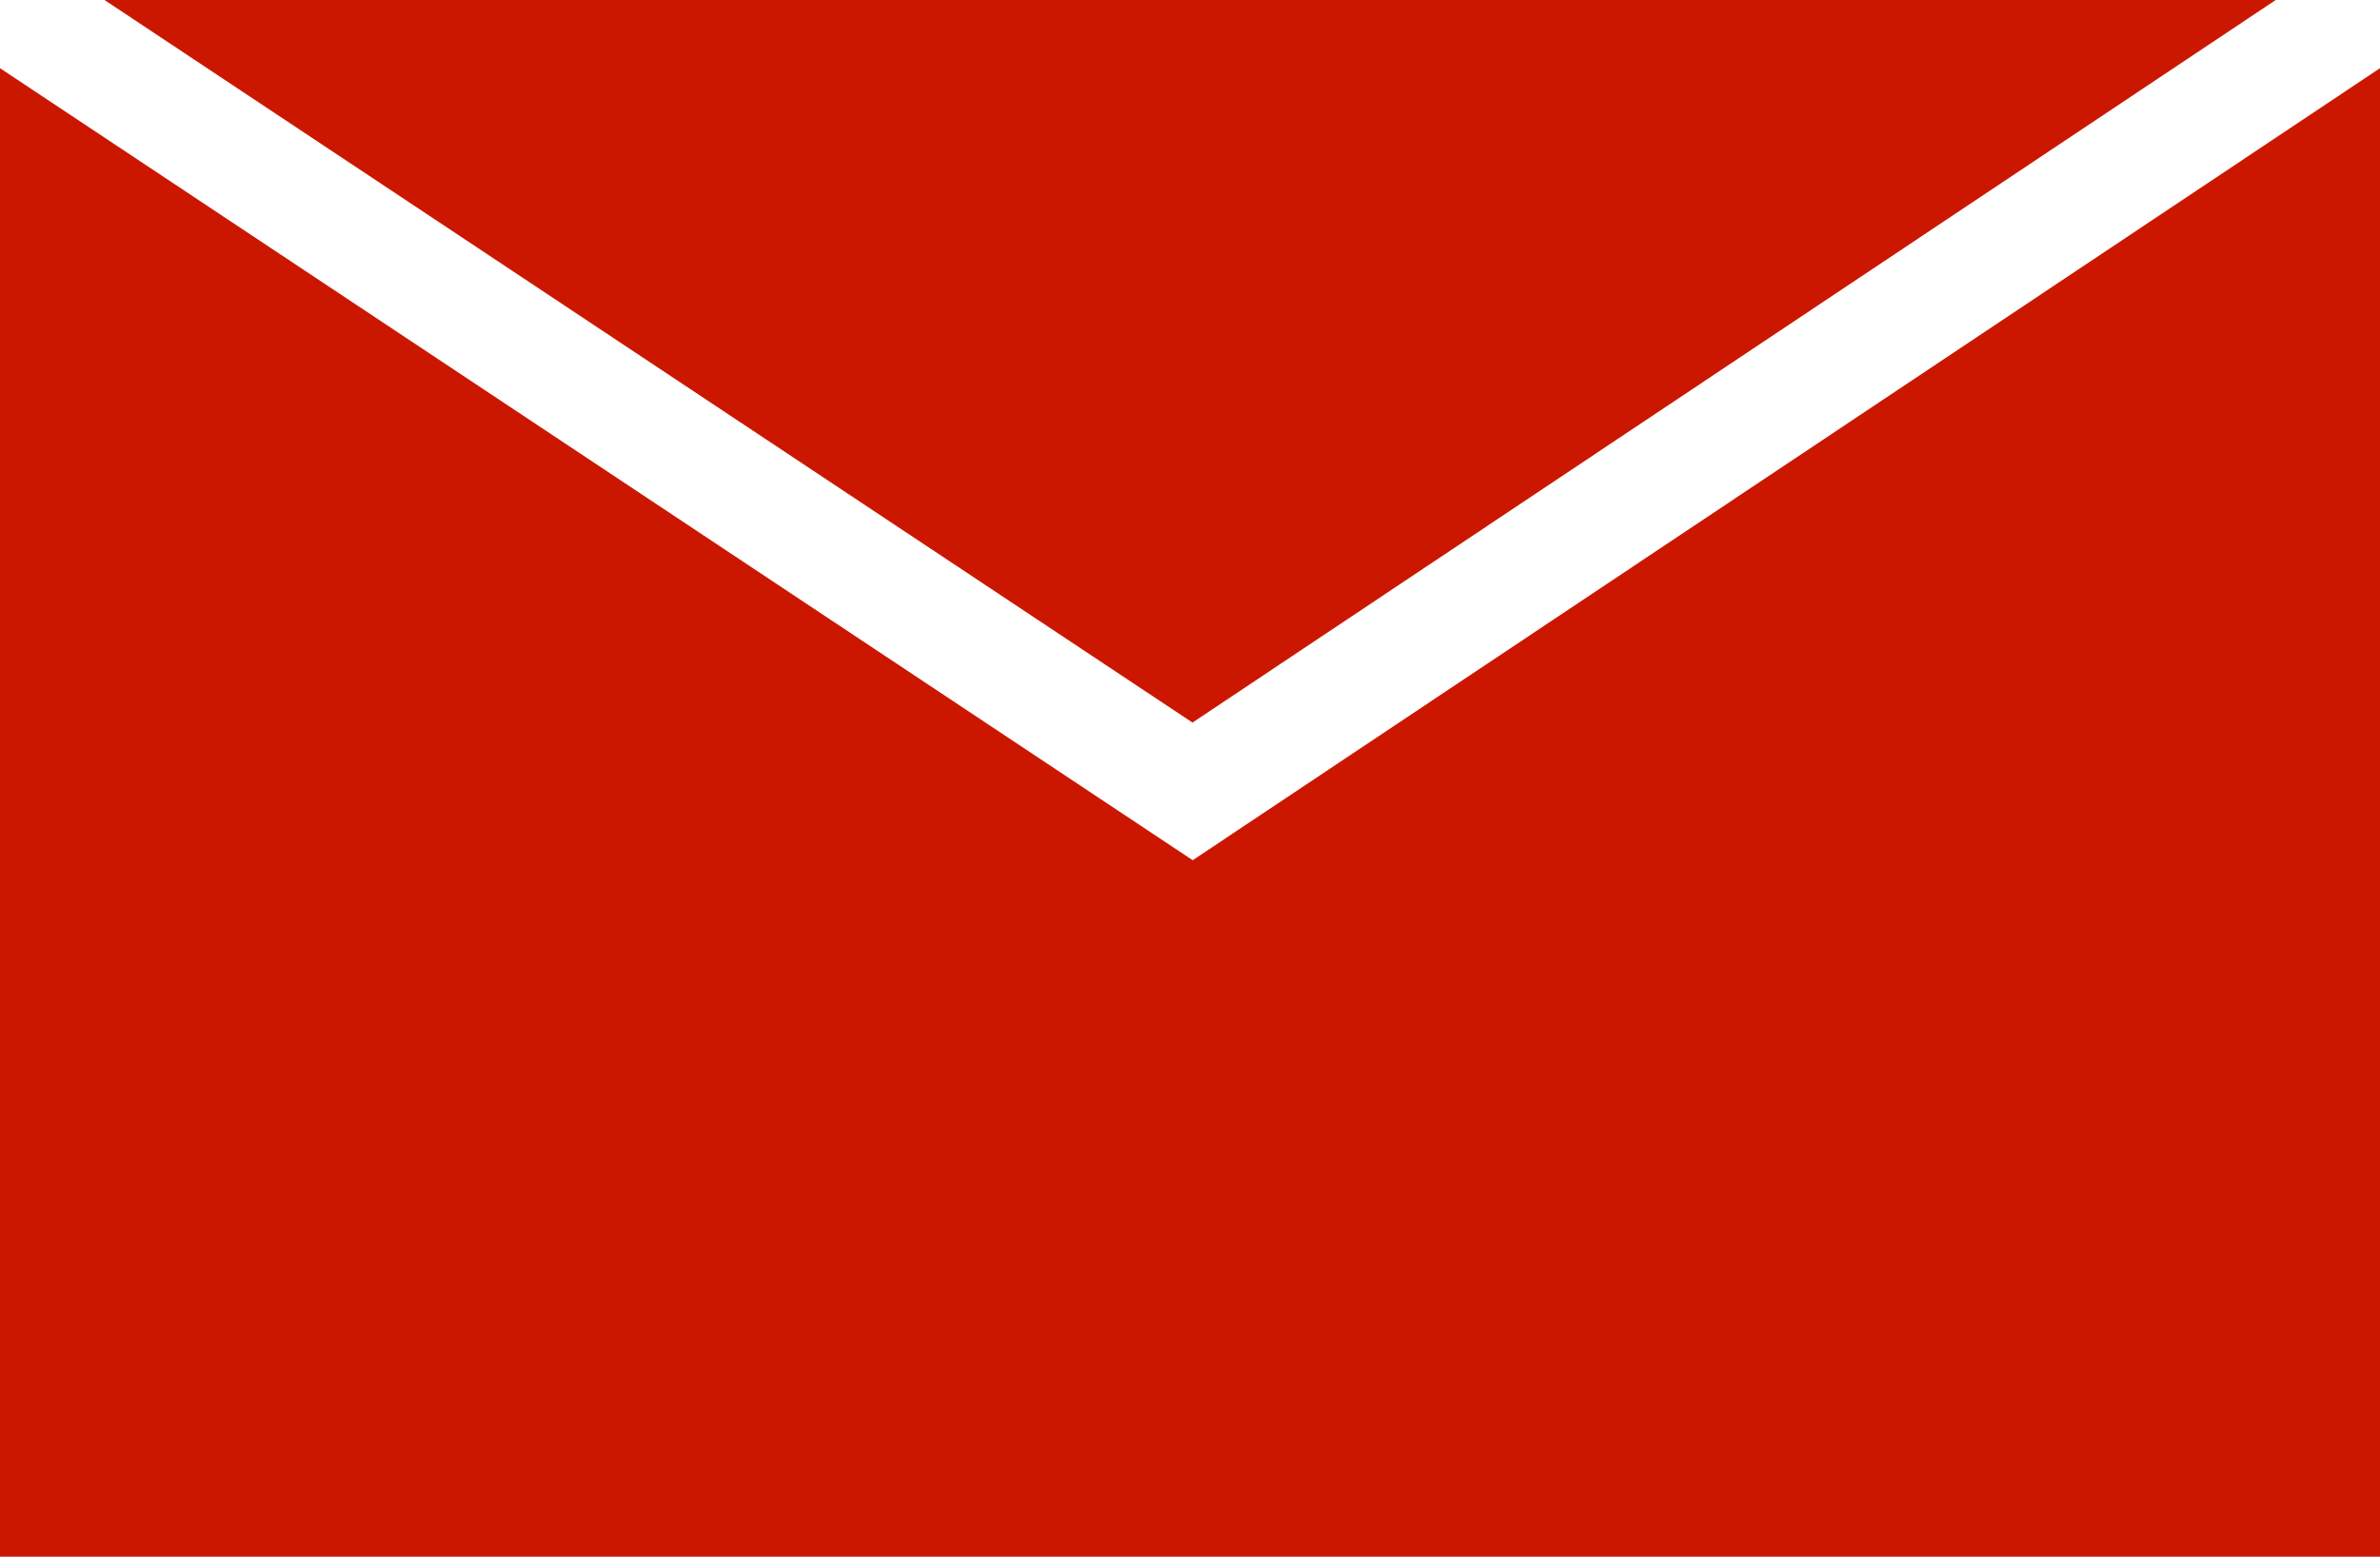
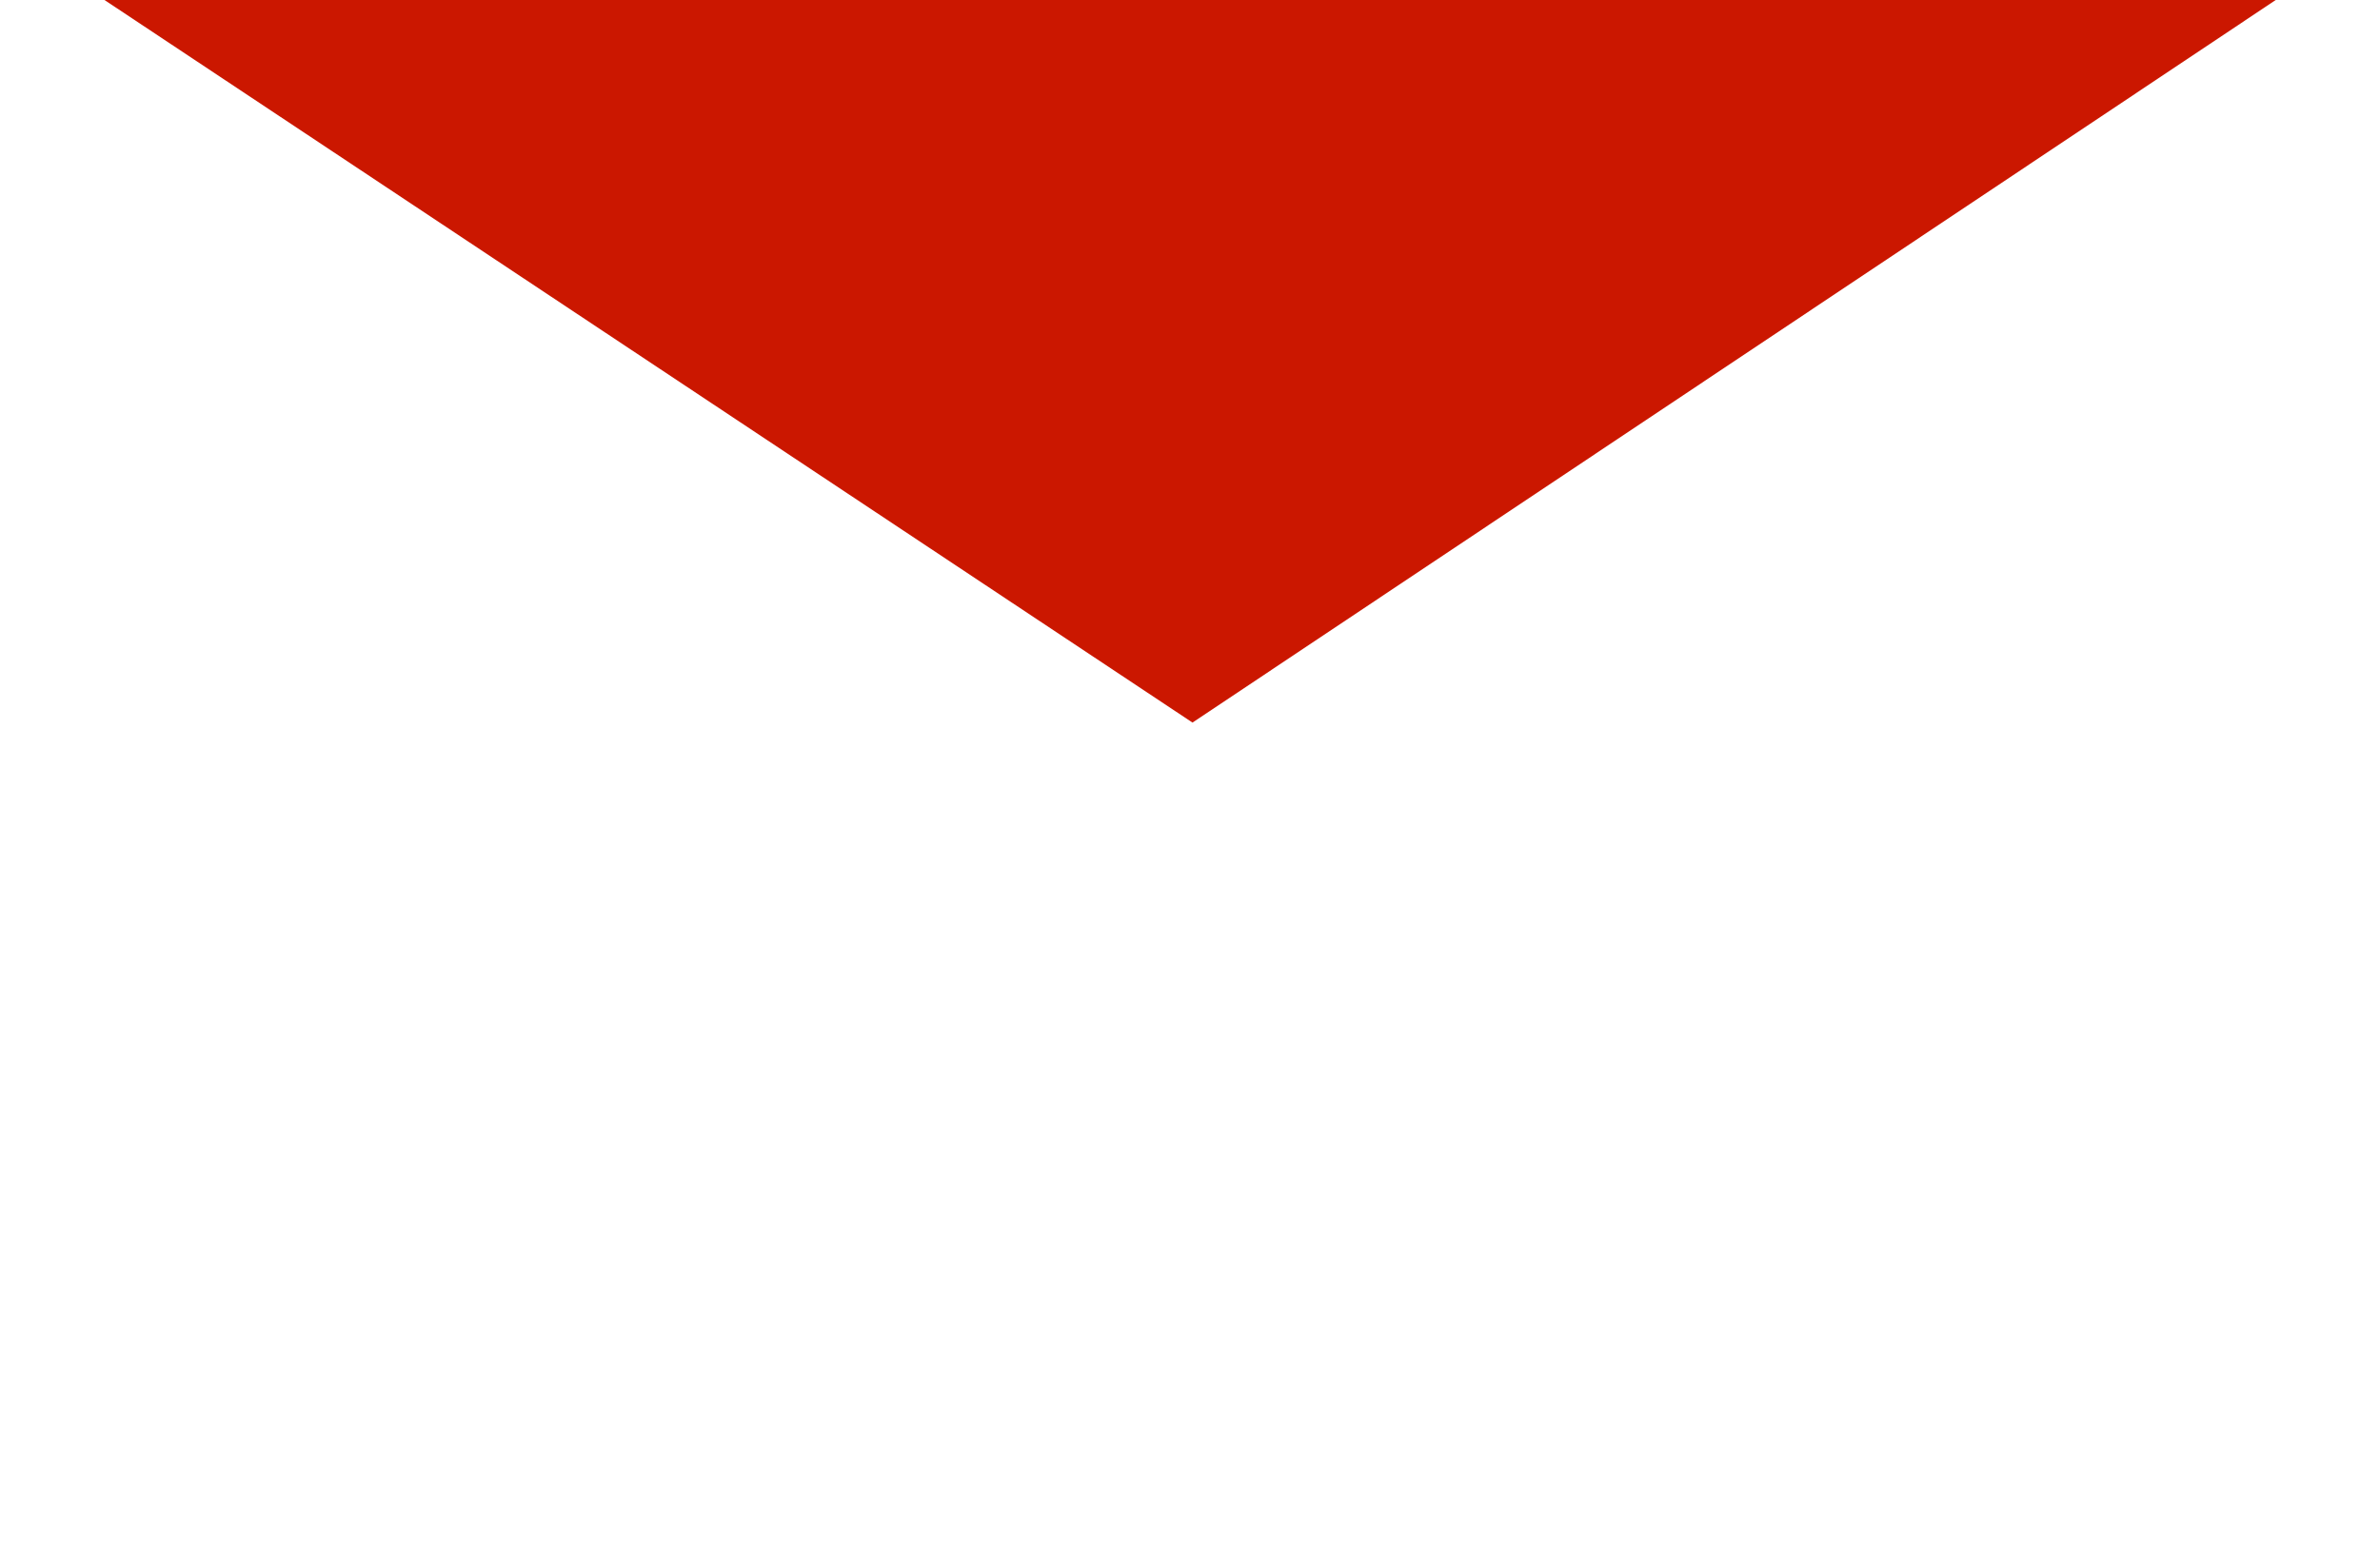
<svg xmlns="http://www.w3.org/2000/svg" width="22.437" height="14.68" viewBox="0 0 22.437 14.68">
  <g id="Group_10" data-name="Group 10" transform="translate(-718 -768)">
-     <path id="Path_4" data-name="Path 4" d="M729.244,788.554,718,781.085v14.037h22.437V781.085Z" transform="translate(0 -12.442)" fill="#cb1700" />
    <path id="Path_5" data-name="Path 5" d="M758.531,768H738.062l10.257,6.814Z" transform="translate(-19.077)" fill="#cb1700" />
  </g>
</svg>